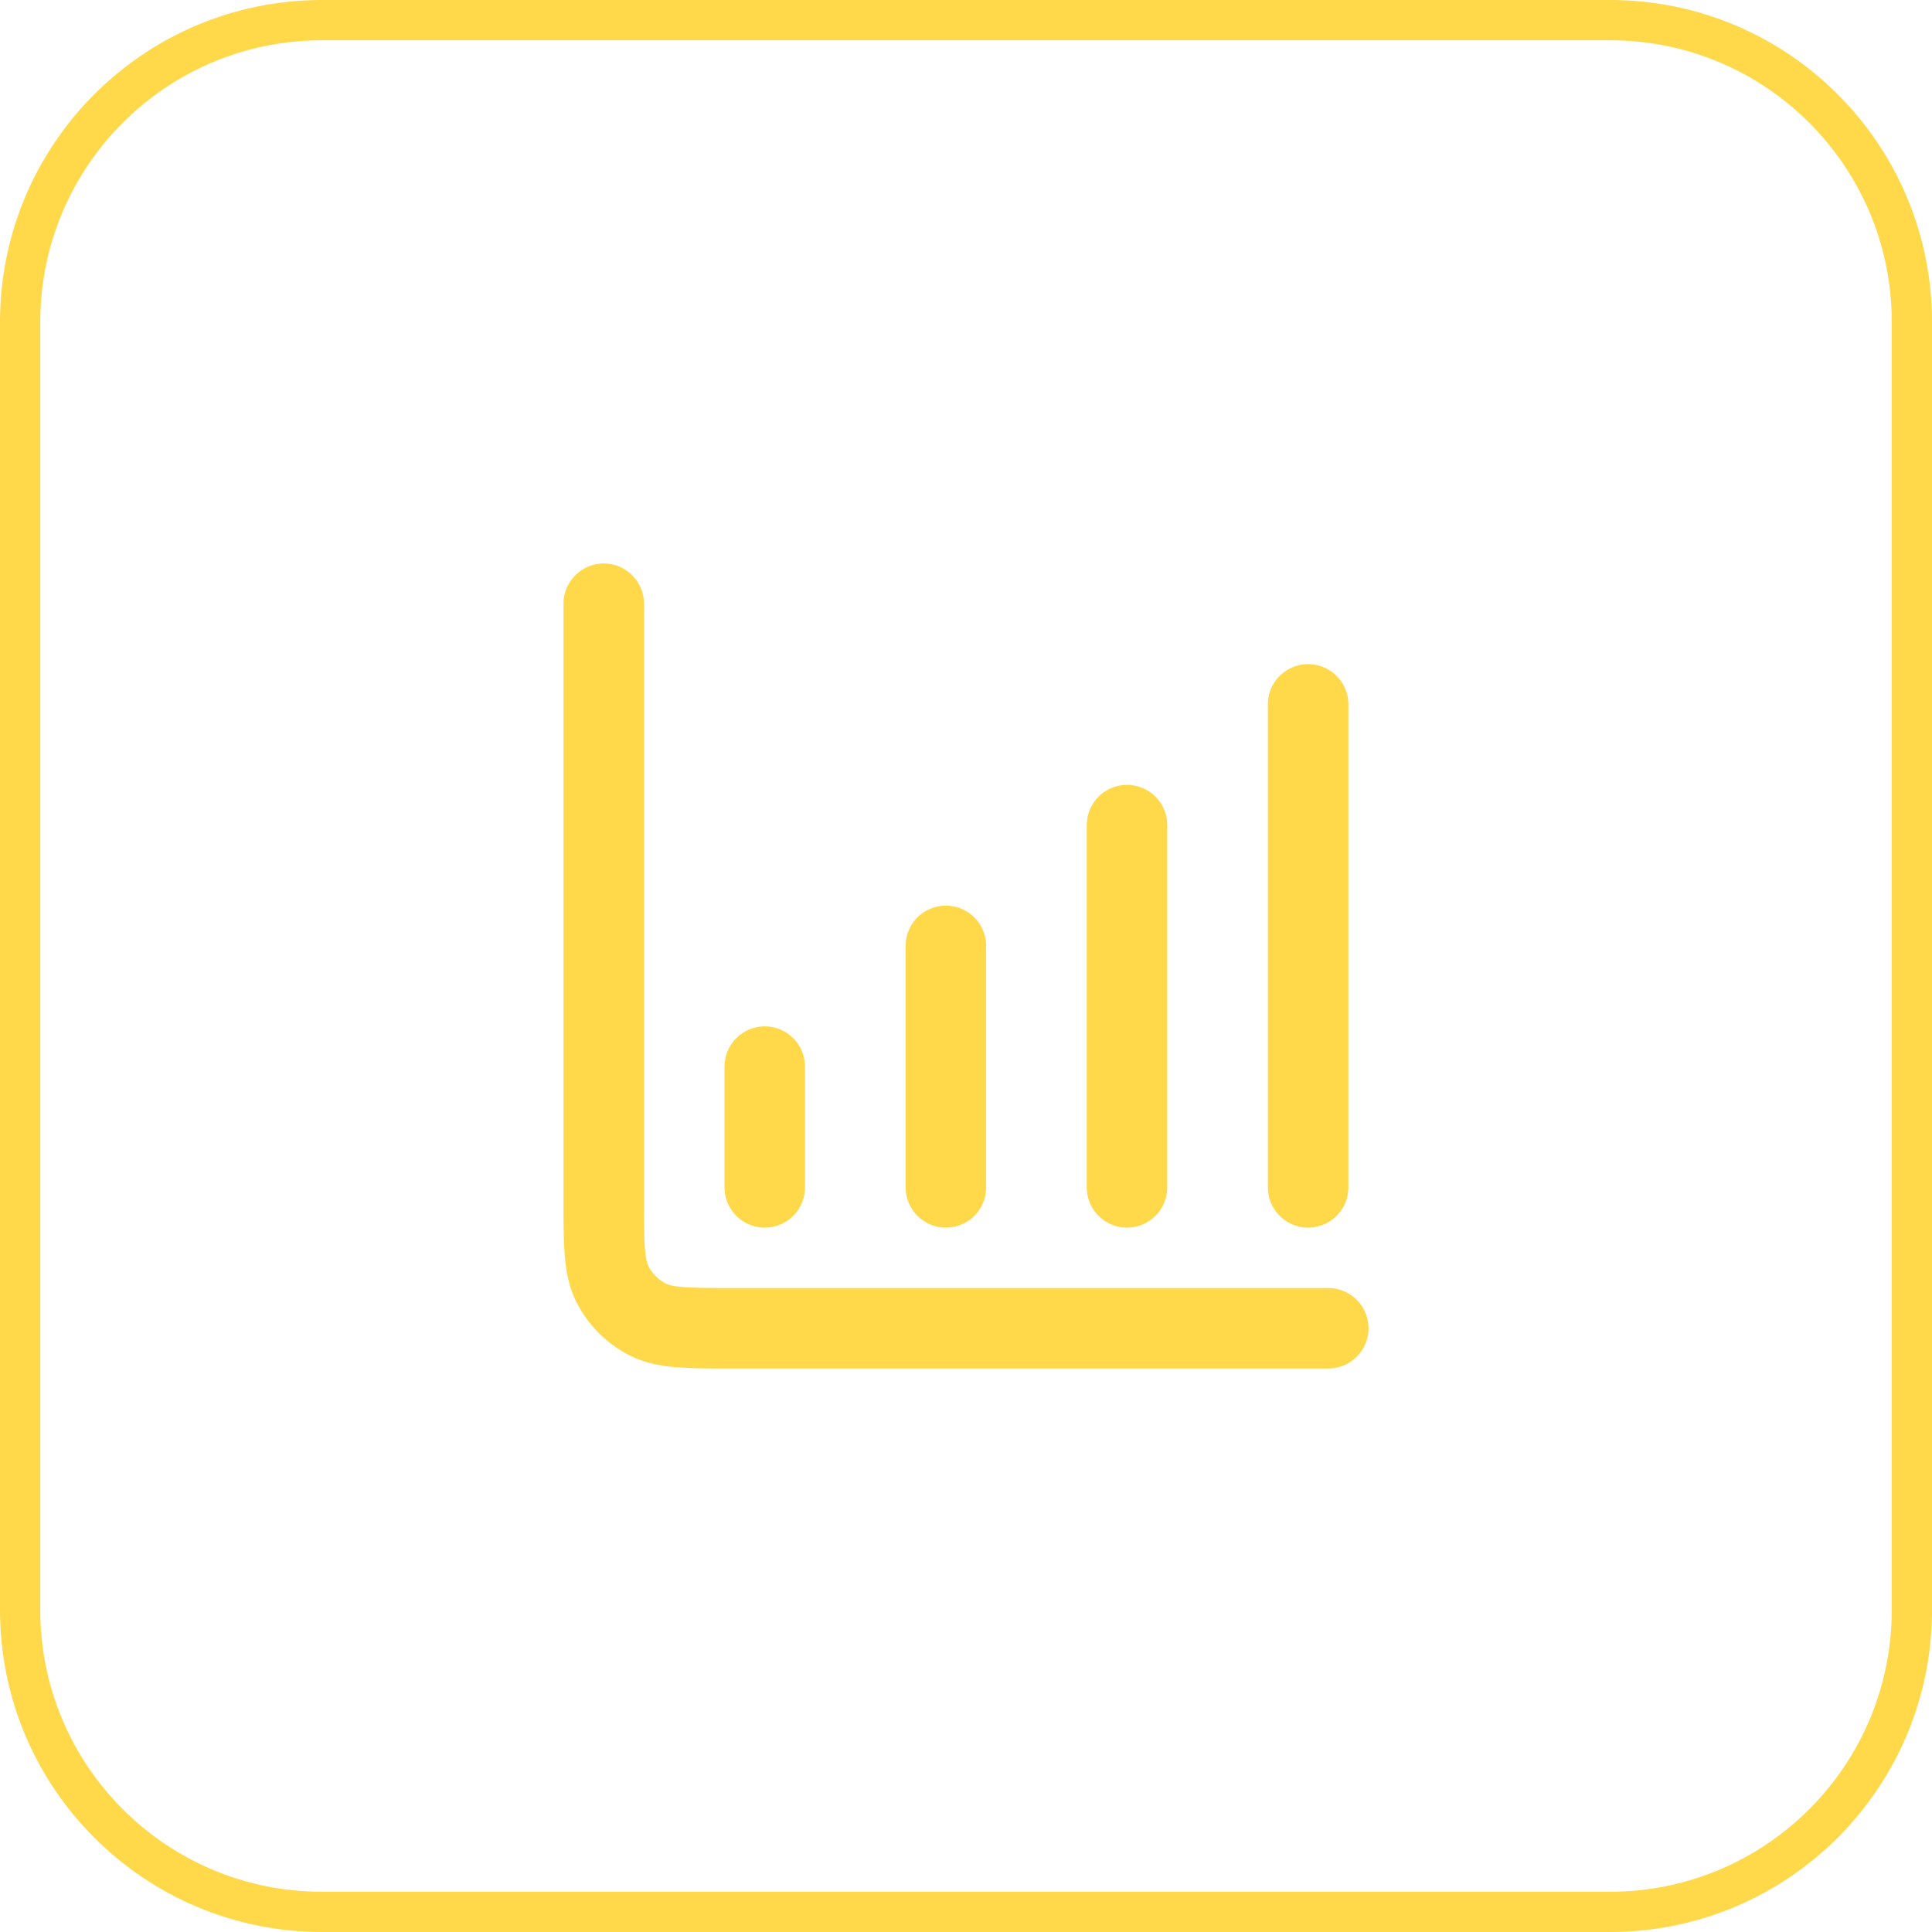
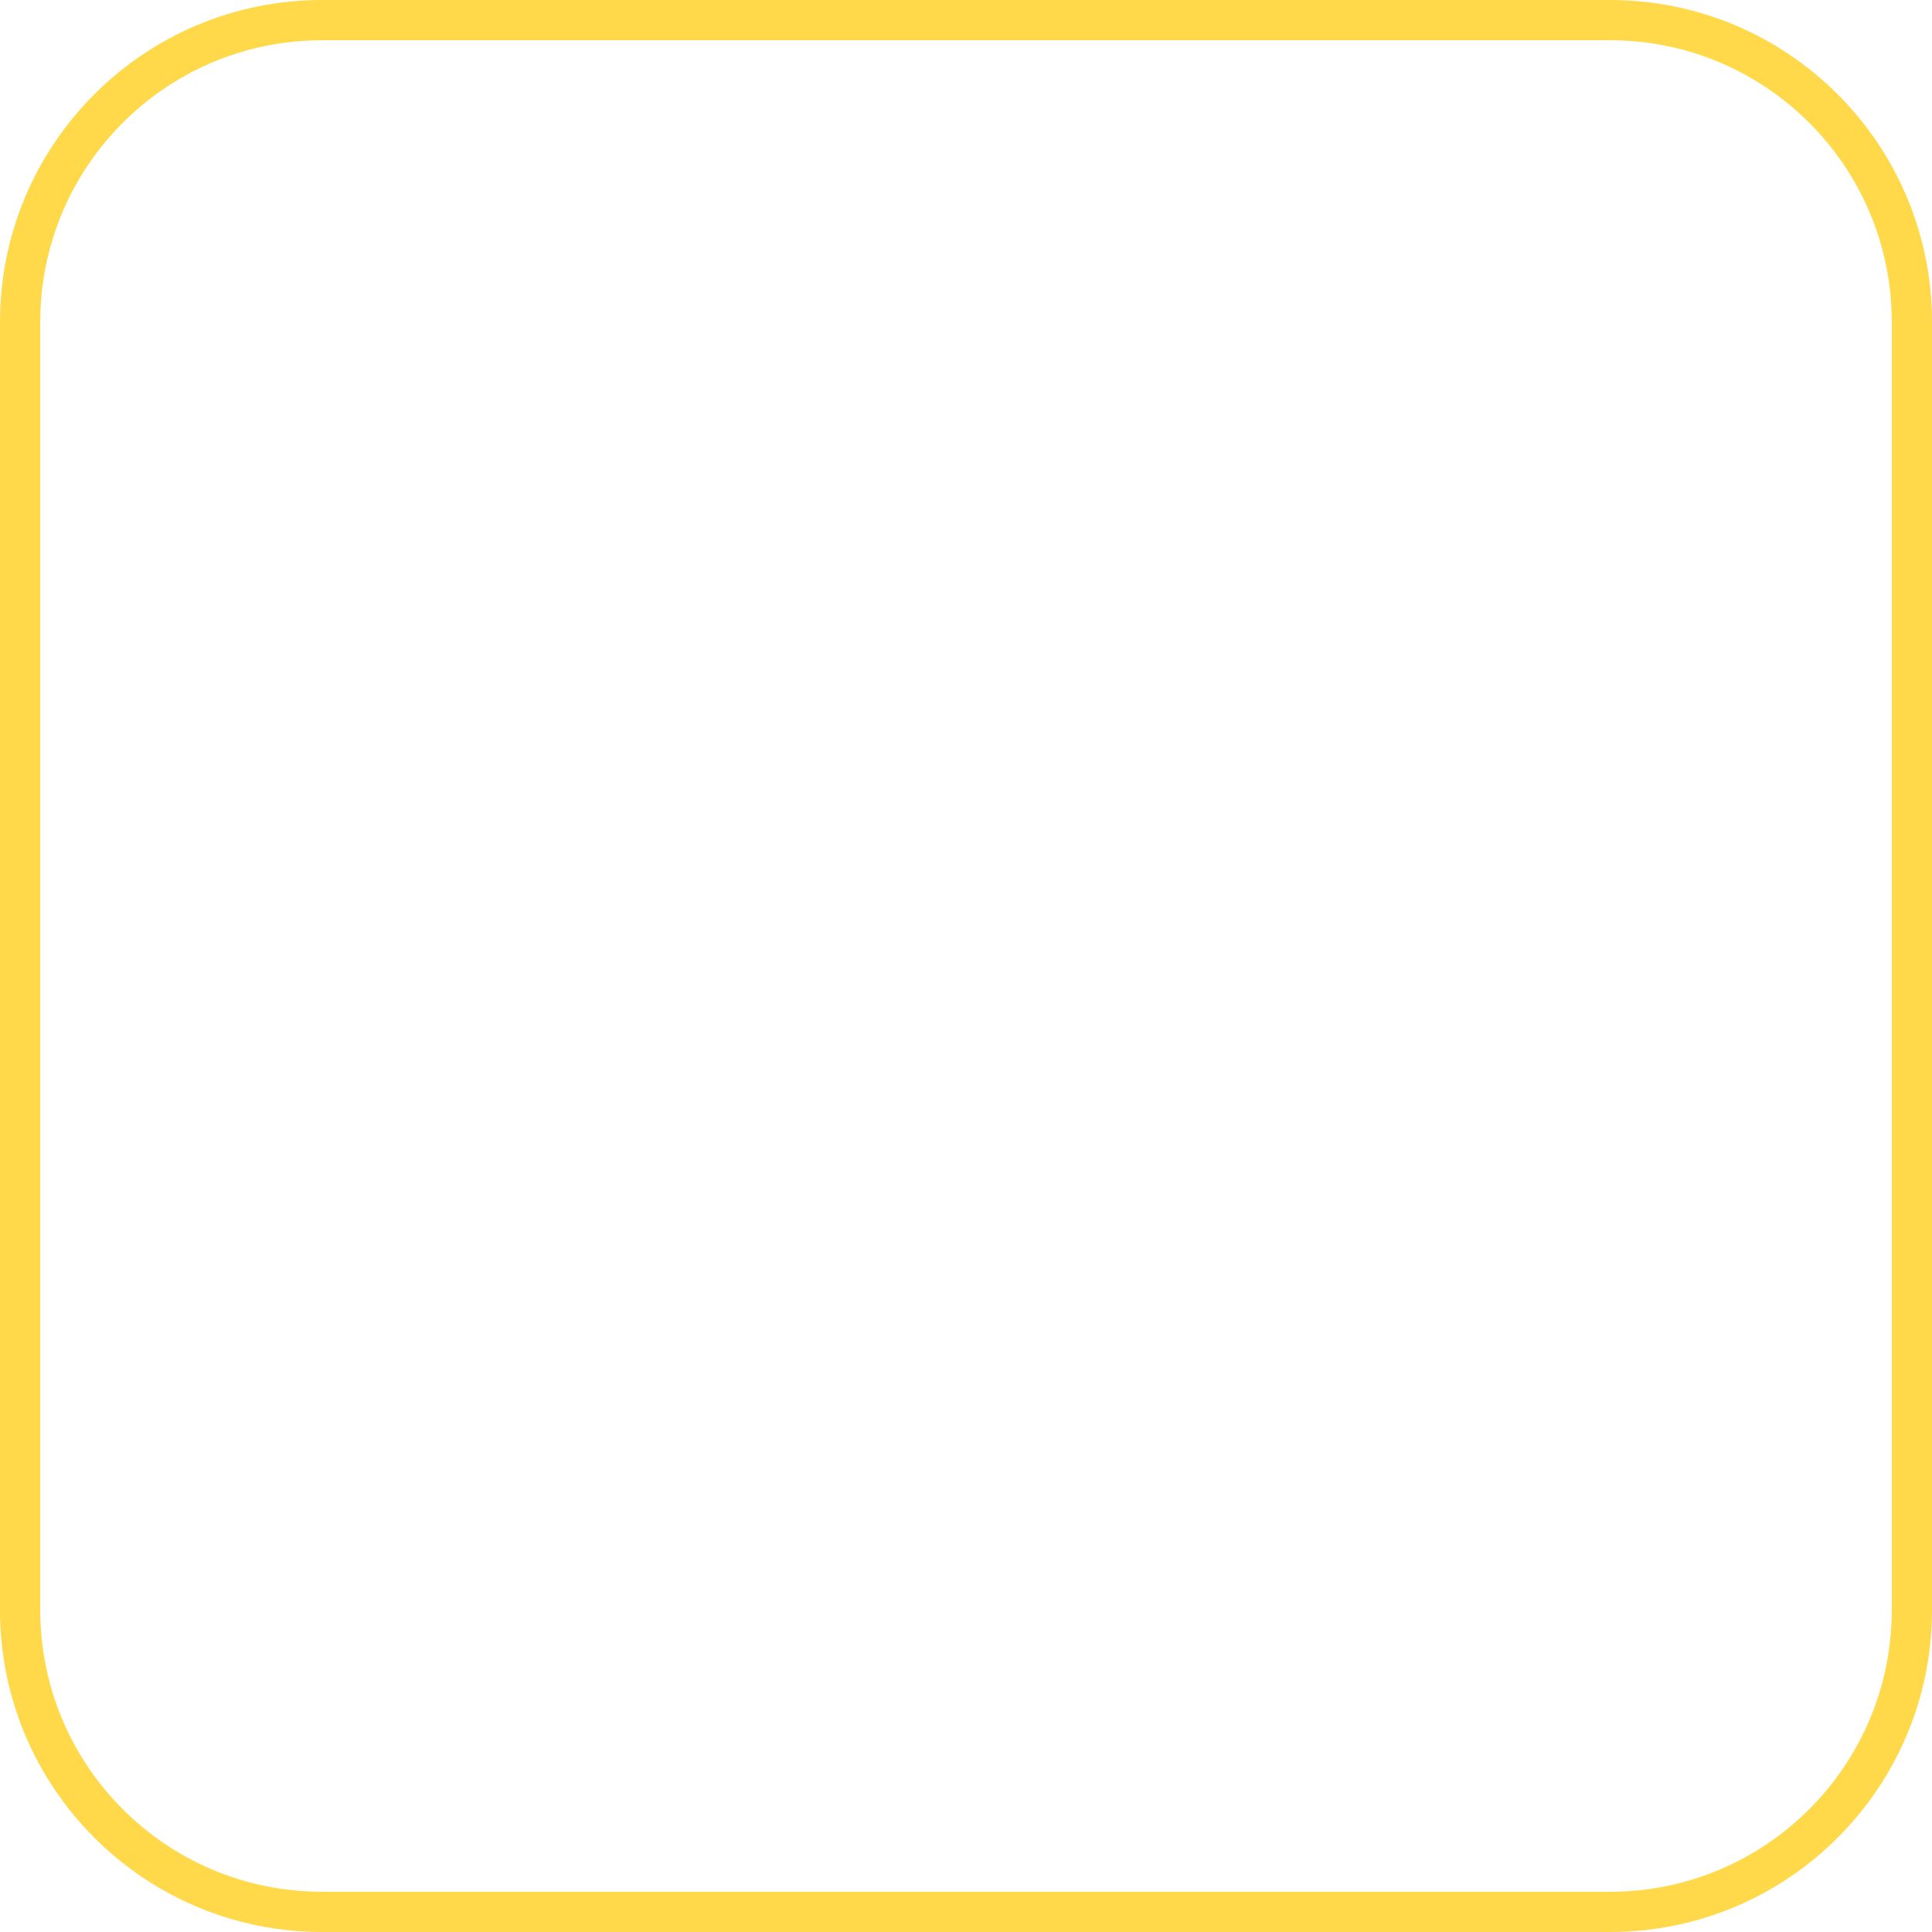
<svg xmlns="http://www.w3.org/2000/svg" width="48" height="48" viewBox="0 0 48 48" fill="none">
  <path d="M0.5 8C0.5 3.858 3.858 0.5 8 0.5H40C44.142 0.5 47.5 3.858 47.5 8V40C47.5 44.142 44.142 47.5 40 47.5H8C3.858 47.5 0.5 44.142 0.5 40V8Z" stroke="#FFD949" />
-   <path d="M33 33H18.2C17.08 33 16.52 33 16.092 32.782C15.716 32.59 15.41 32.284 15.218 31.908C15 31.48 15 30.92 15 29.8V15M19 26.5V29.5M23.5 23.5V29.5M28 20.5V29.5M32.5 17.5V29.5" stroke="#FFD949" stroke-width="2" stroke-linecap="round" stroke-linejoin="round" />
</svg>